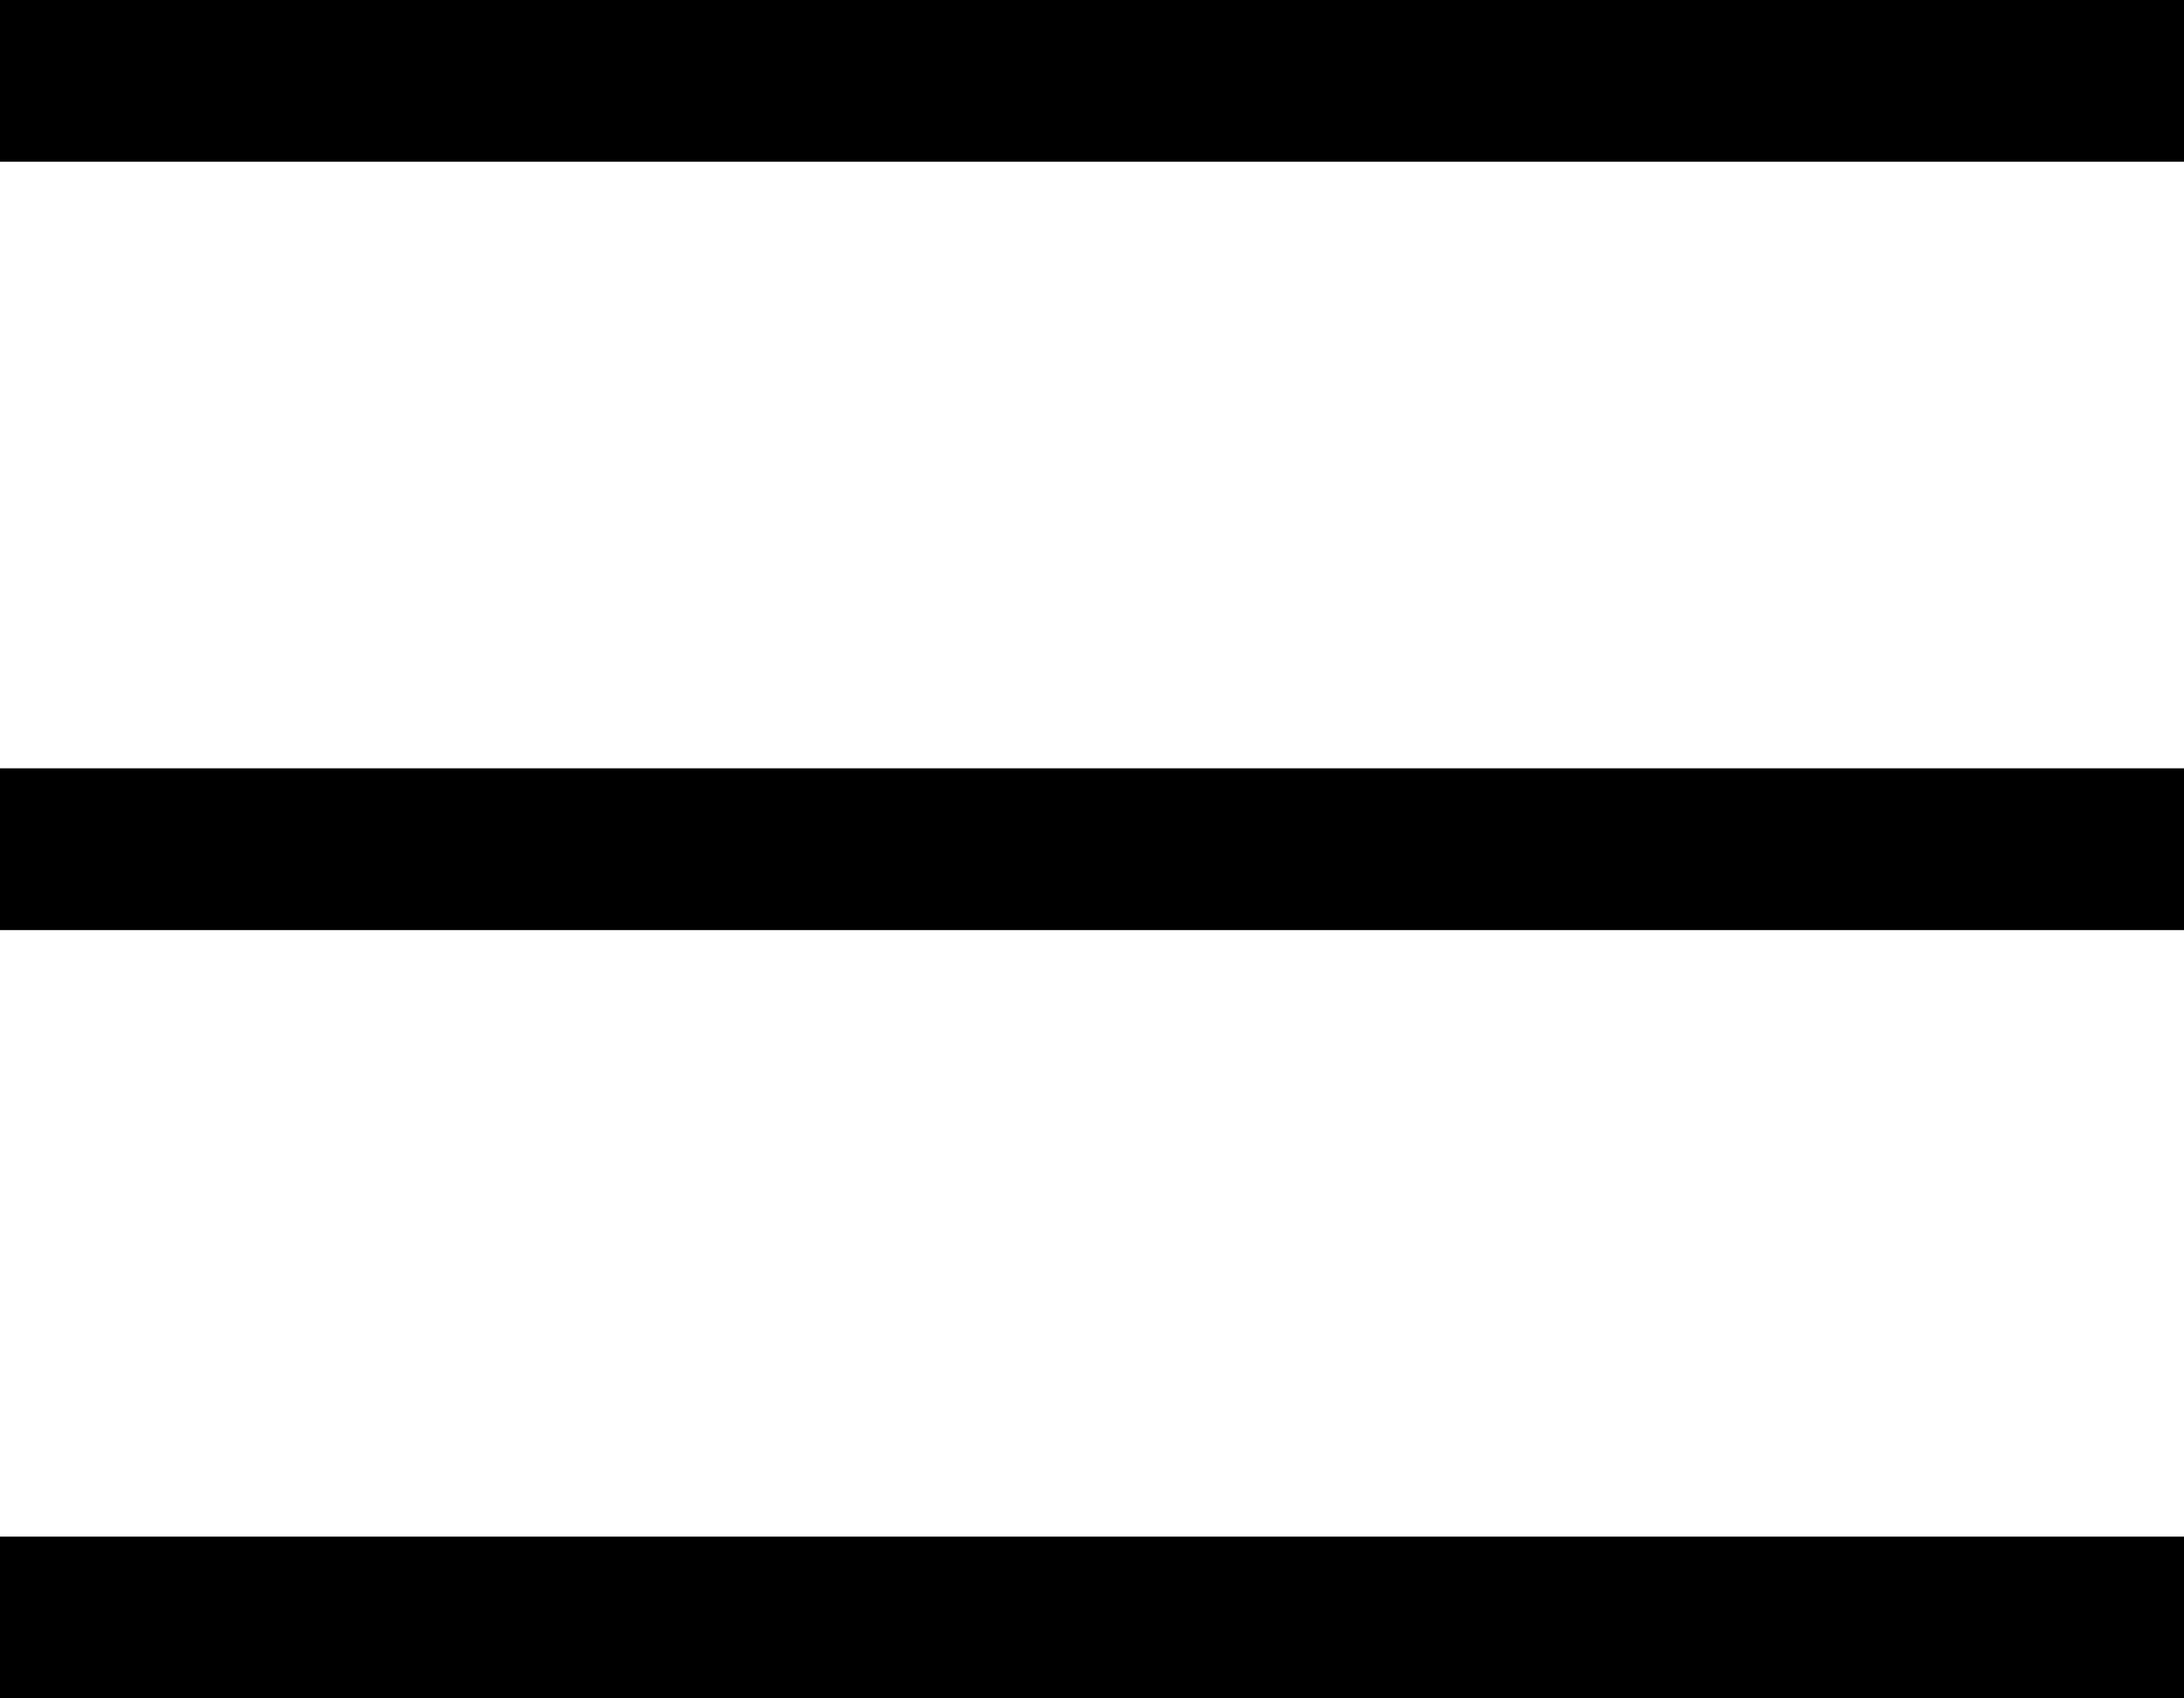
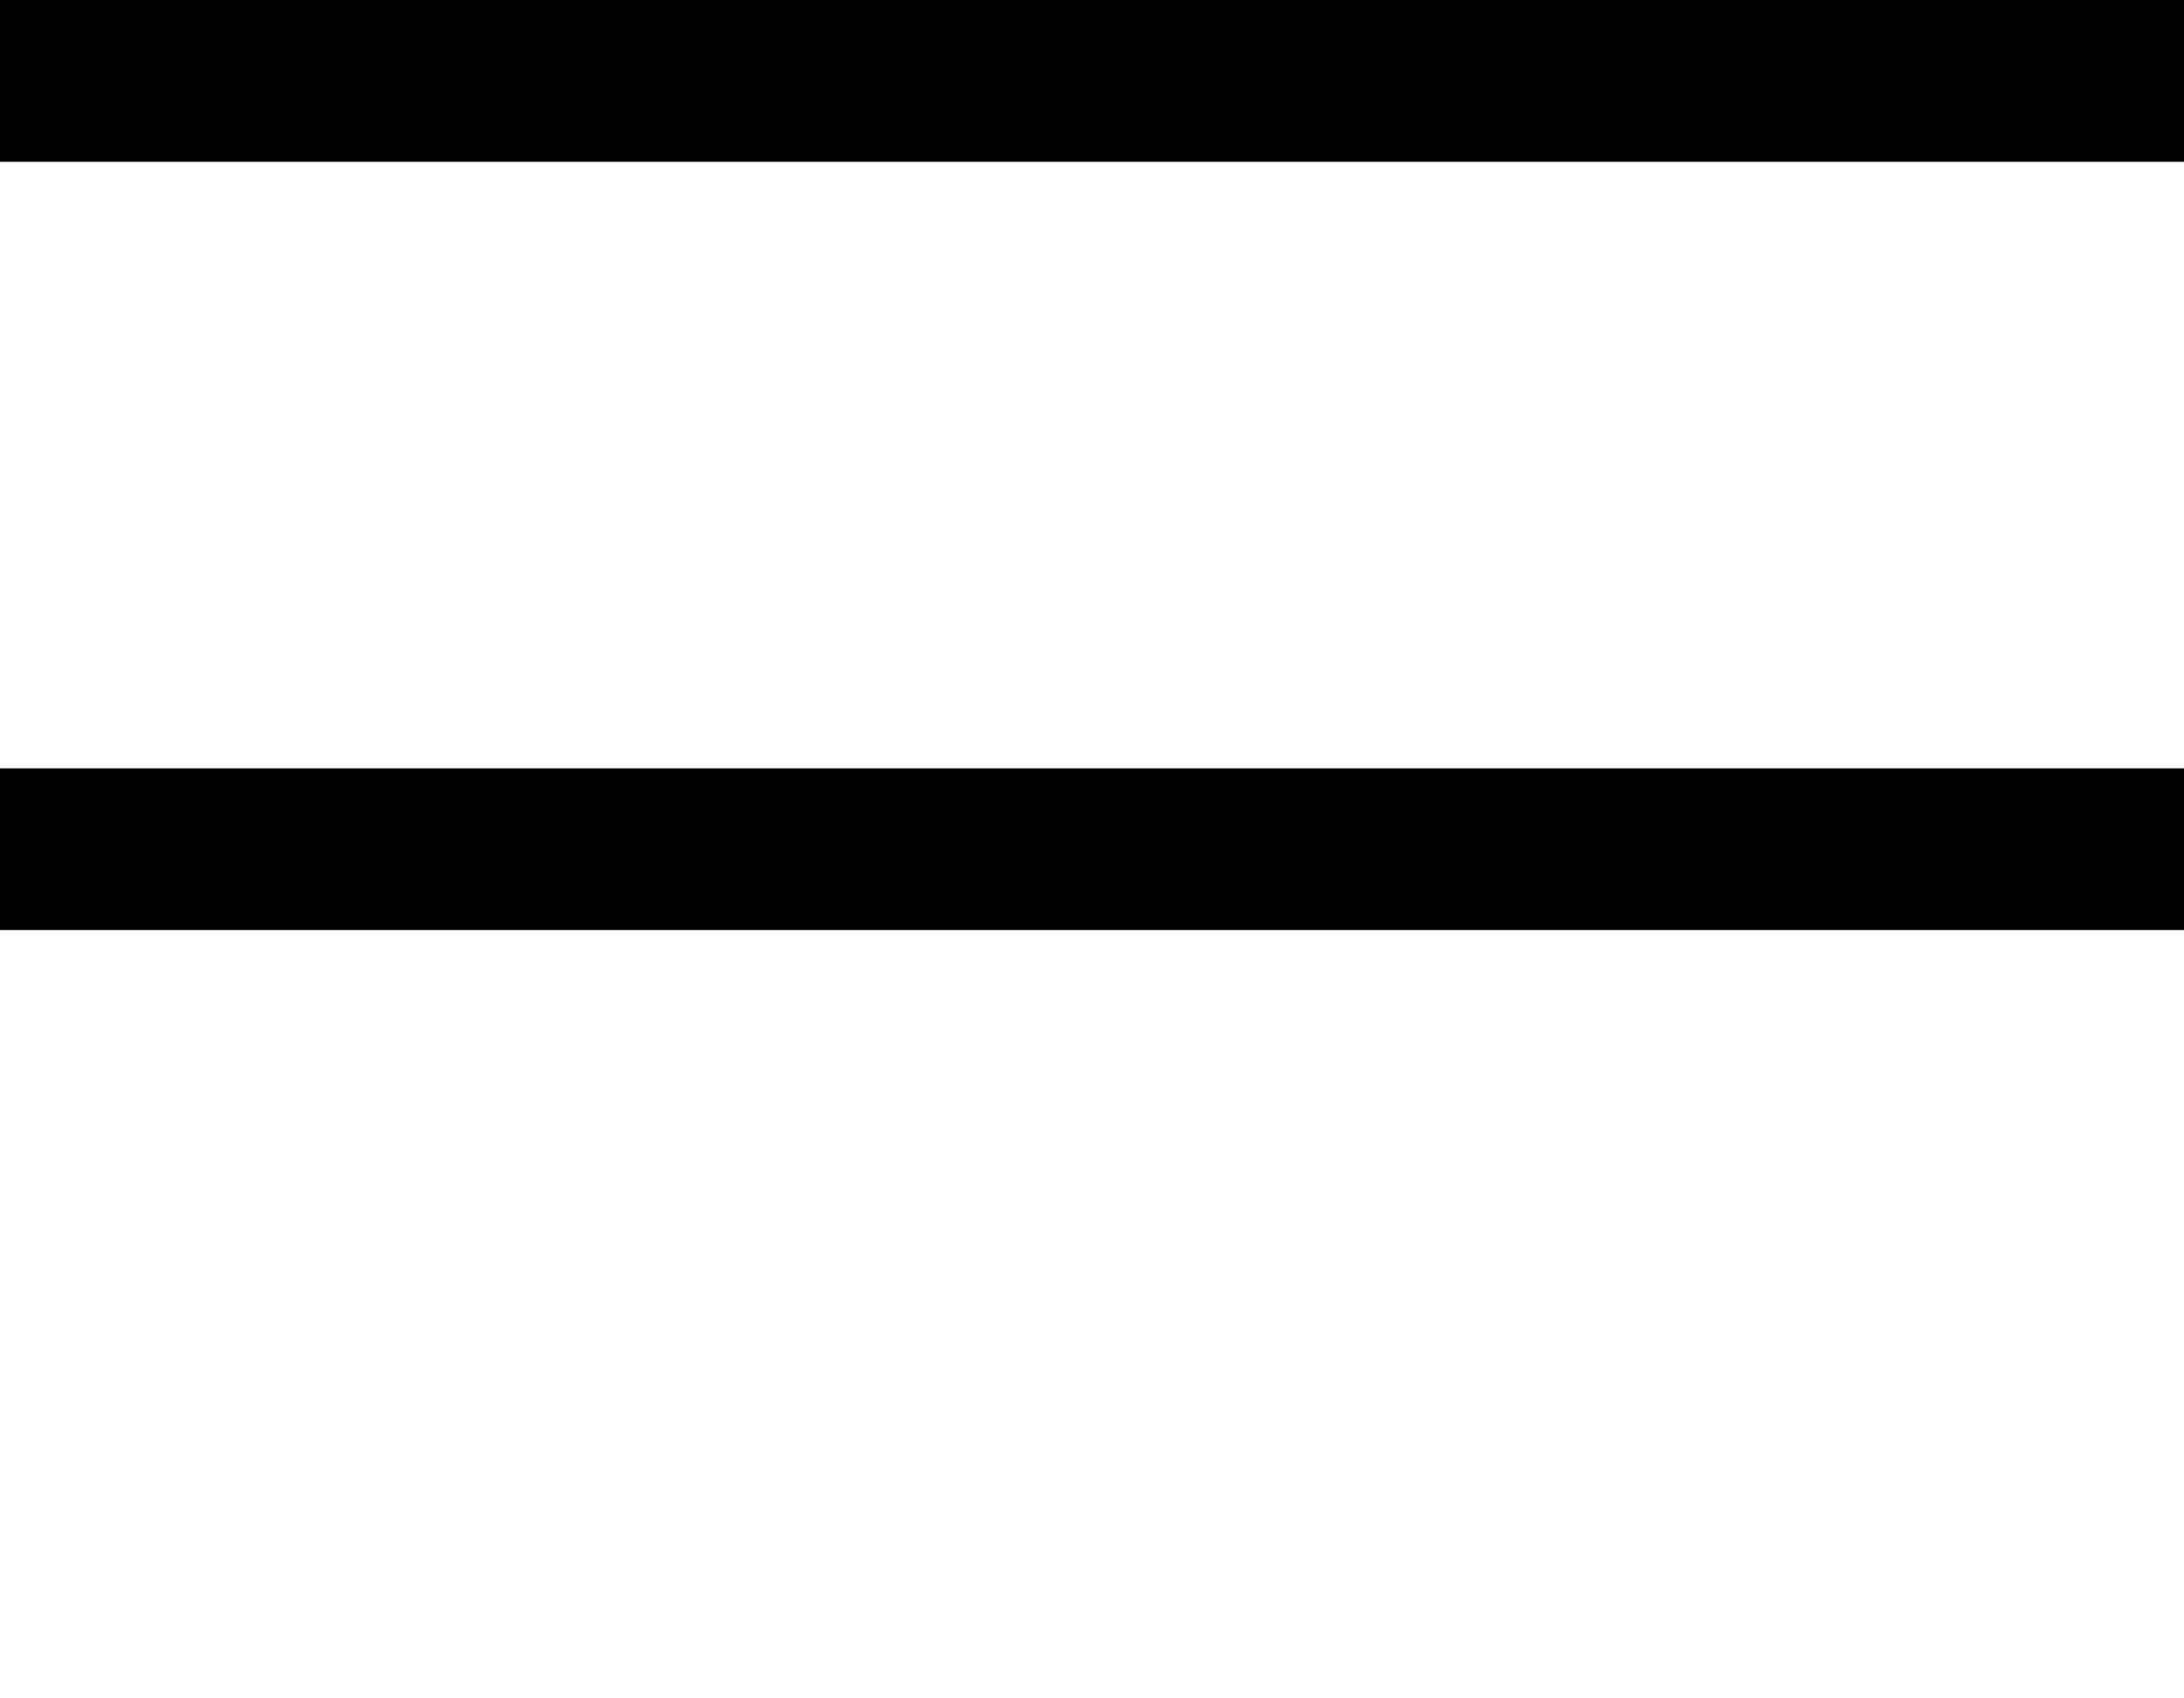
<svg xmlns="http://www.w3.org/2000/svg" width="27" height="21" viewBox="0 0 27 21">
  <defs>
    <style>.a{fill:none;stroke:#000;stroke-width:2px;}</style>
  </defs>
  <g transform="translate(0 1)">
    <path class="a" d="M1078.879,313.957h27" transform="translate(-1078.879 -313.957)" />
    <path class="a" d="M1078.879,313.957h27" transform="translate(-1078.879 -304.457)" />
-     <path class="a" d="M1078.879,313.957h27" transform="translate(-1078.879 -294.957)" />
  </g>
</svg>